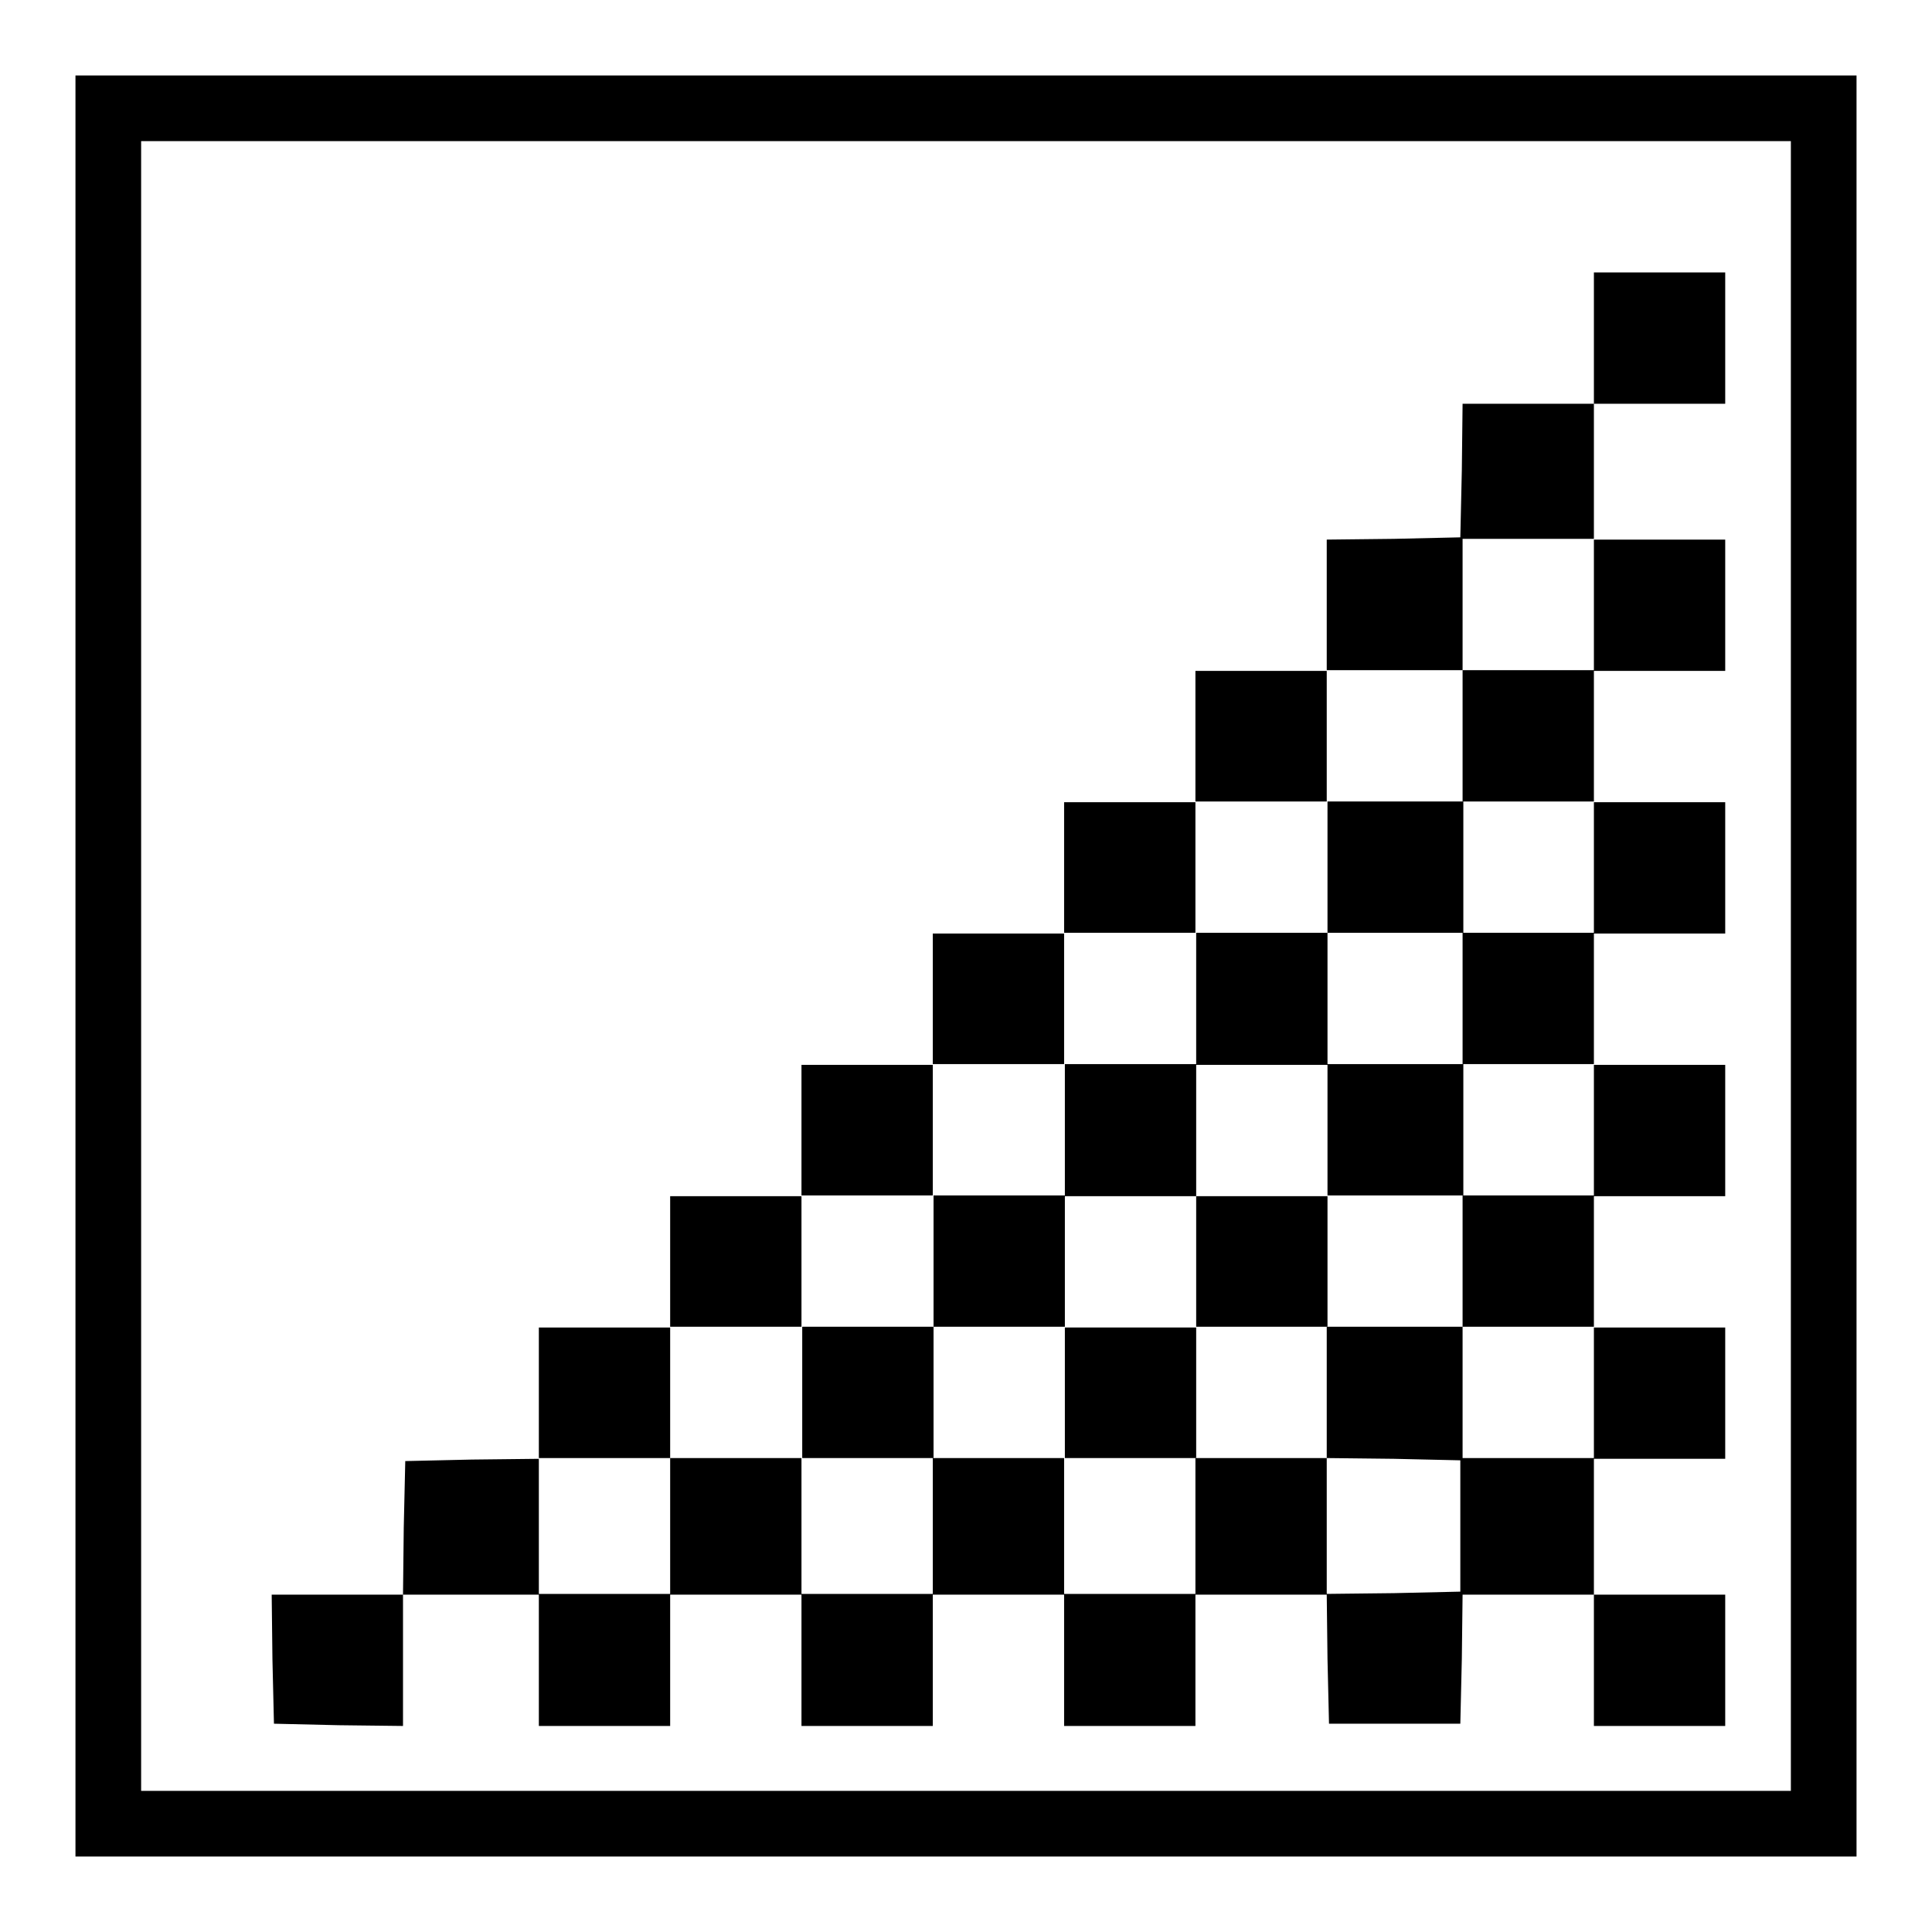
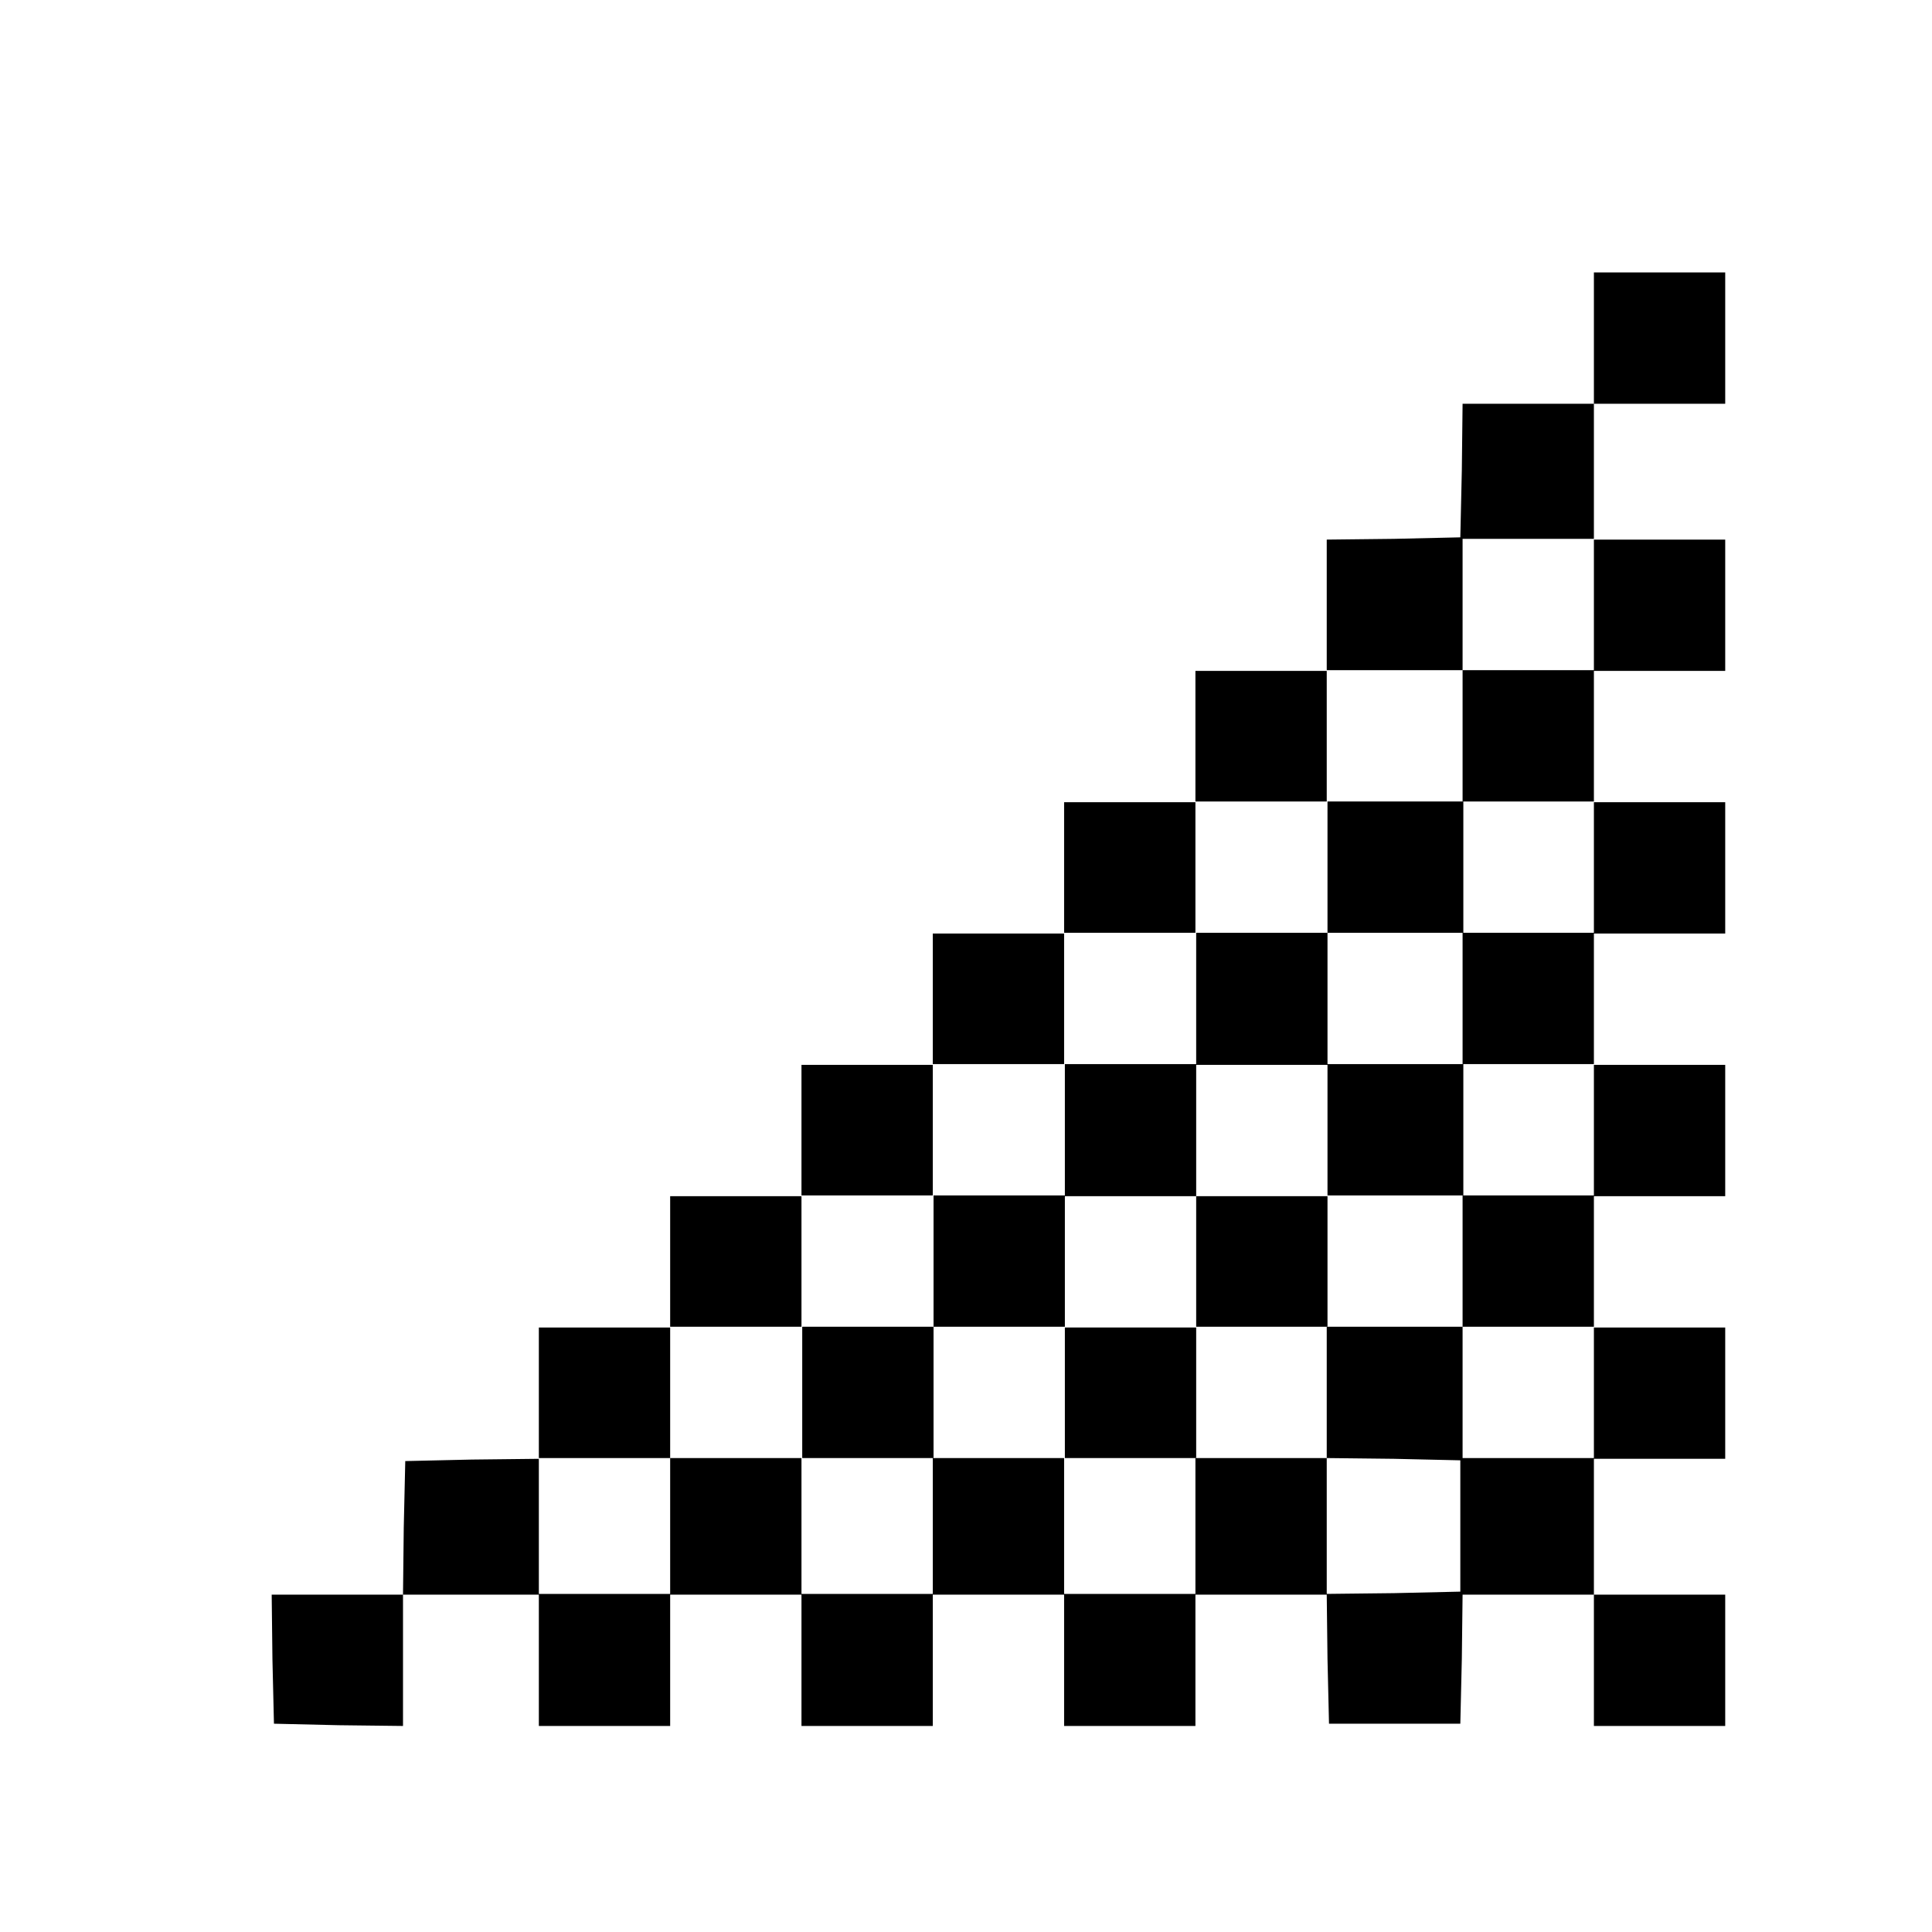
<svg xmlns="http://www.w3.org/2000/svg" version="1.1" x="0px" y="0px" viewBox="0 0 256 256" enable-background="new 0 0 256 256" xml:space="preserve">
  <g>
    <g>
      <g>
-         <path fill="#000000" d="M10,128v118h118h118V128V10H128H10V128z M237.3,128v109.3H128H18.7V128V18.7H128h109.3V128z" />
        <path fill="#000000" d="M211.2,44.8v8.7h-8.7h-8.7l-0.1,8.8l-0.2,8.9l-8.8,0.2l-8.9,0.1v8.7v8.7h-8.7h-8.7v8.7v8.7h-8.7H141v8.7v8.7h-8.7h-8.7v8.7v8.7h-8.7h-8.7v8.7v8.7h-8.7h-8.7v8.7v8.7h-8.7h-8.7v8.7v8.7l-8.9,0.1l-8.8,0.2l-0.2,8.8l-0.1,8.9h-8.7h-8.7l0.1,8.6l0.2,8.5l8.6,0.2l8.5,0.1v-8.7v-8.7h9h9v8.7v8.7h8.7h8.7v-8.7v-8.7h8.7h8.7v8.7v8.7h8.7h8.7v-8.7v-8.7h8.7h8.7v8.7v8.7h8.7h8.7v-8.7v-8.7h8.7h8.7l0.1,8.5l0.2,8.6h8.7h8.7l0.2-8.6l0.1-8.5h8.7h8.7v8.7v8.7h8.7h8.7v-8.7v-8.7h-8.7h-8.7v-9v-9h8.7h8.7v-8.7v-8.7h-8.7h-8.7v-8.7v-8.7h8.7h8.7v-8.7v-8.7h-8.7h-8.7v-8.7v-8.7h8.7h8.7v-8.7v-8.7h-8.7h-8.7v-8.7v-8.7h8.7h8.7v-8.7v-8.7h-8.7h-8.7v-9v-9h8.7h8.7v-8.7v-8.7h-8.7h-8.7L211.2,44.8L211.2,44.8z M211.2,80.1v8.7h-8.7h-8.7v8.7v8.7h8.7h8.7v8.7v8.7h-8.7h-8.7v8.7v8.7h8.7h8.7v8.7v8.7h-8.7h-8.7v8.7v8.7h8.7h8.7v8.7v8.7h-8.7h-8.7v-8.7v-8.7h-9h-9v8.7v8.7l8.9,0.1l8.8,0.2v8.7v8.7l-8.8,0.2l-8.9,0.1v-9v-9h-8.7h-8.7v9v9h-8.7h-8.7v-9v-9h-8.7h-8.7v9v9h-8.7h-8.7v-9v-9h-8.7h-8.7v9v9h-8.7h-8.7v-9v-9h8.7h8.7v-8.7v-8.7h8.7h8.7v-8.7v-8.7h8.7h8.7v-8.7v-8.7h8.7h8.7v-8.7v-8.7h8.7h8.7v-8.7v-8.7h8.7h8.7v-8.7v-8.7h9h9v-8.7v-8.7h8.7h8.7L211.2,80.1L211.2,80.1z" />
        <path fill="#000000" d="M175.9,114.9v8.7h-8.7h-8.7v8.7v8.7h-8.7h-8.7v8.7v8.7h-8.7h-8.7v8.7v8.7h-8.7h-8.7v8.7v8.7h8.7h8.7v-8.7v-8.7h8.7h8.7v8.7v8.7h8.7h8.7v-8.7v-8.7h8.7h8.7v-8.7v-8.7h9h9v-8.7v-8.7h-9h-9v-8.7v-8.7h9h9v-8.7v-8.7h-9h-9V114.9z M175.9,149.8v8.7h-8.7h-8.7v8.7v8.7h-8.7h-8.7v-8.7v-8.7h8.7h8.7v-8.7v-8.7h8.7h8.7V149.8z" />
      </g>
    </g>
  </g>
</svg>